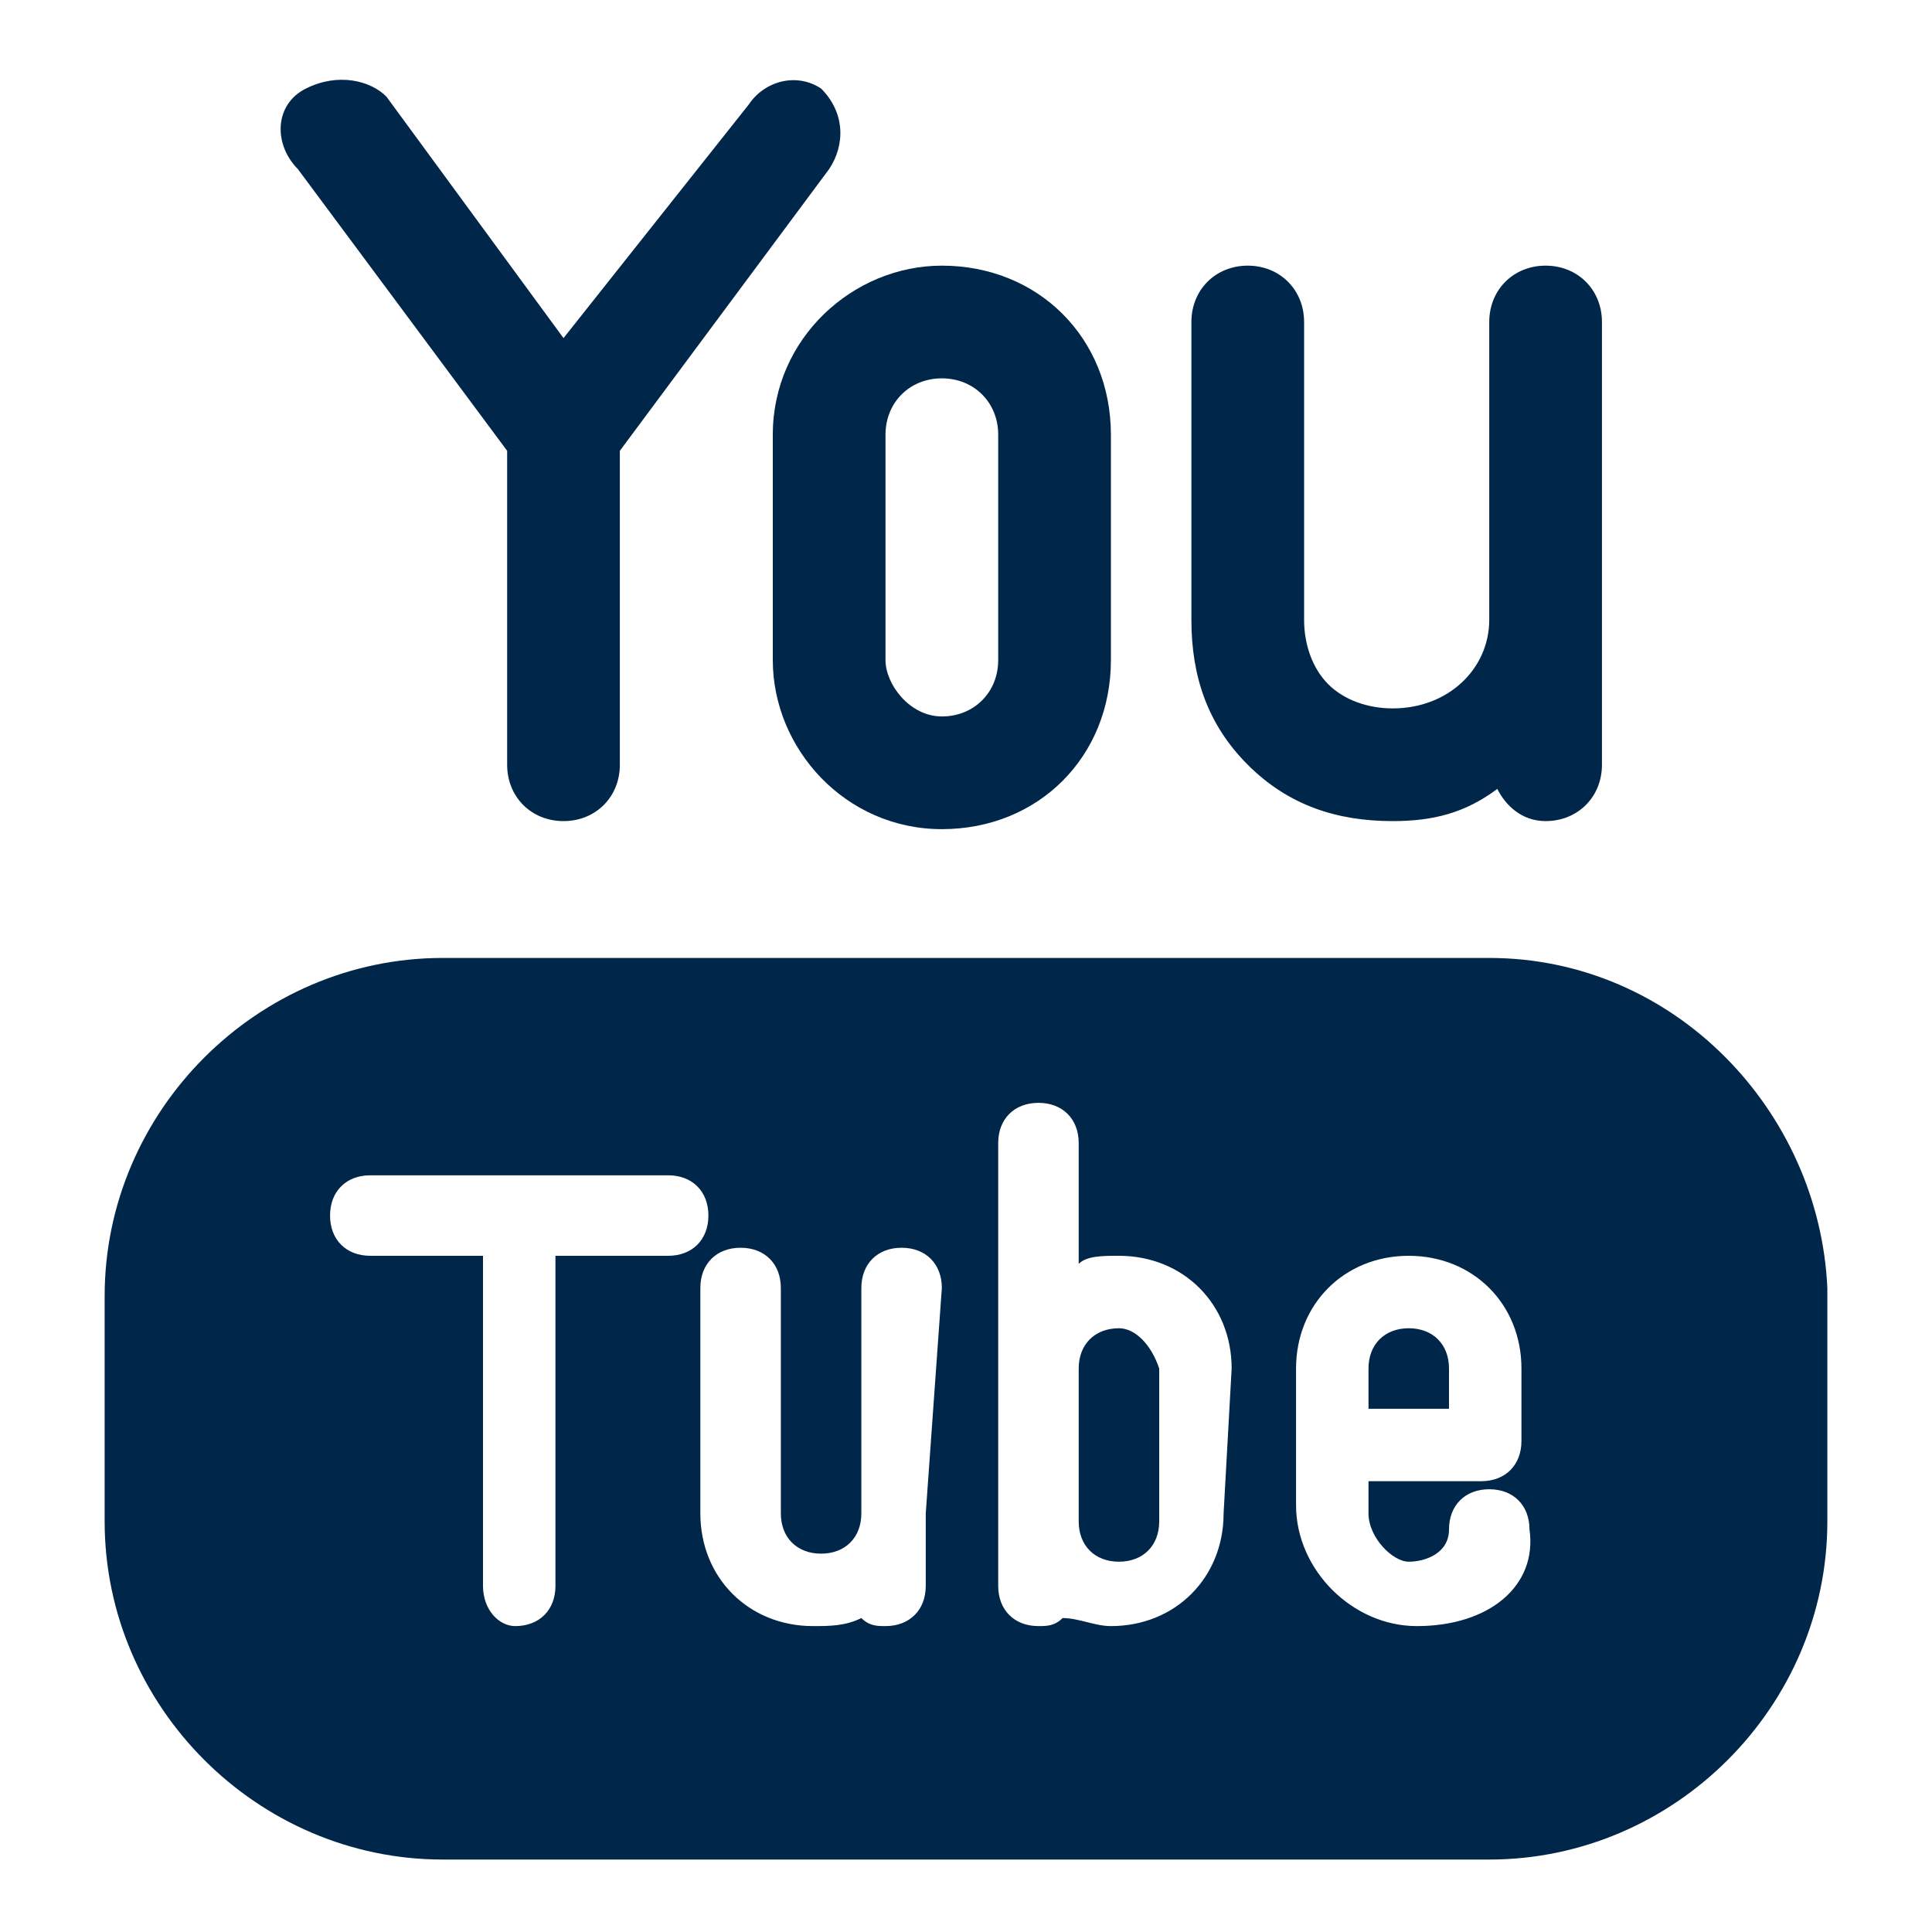
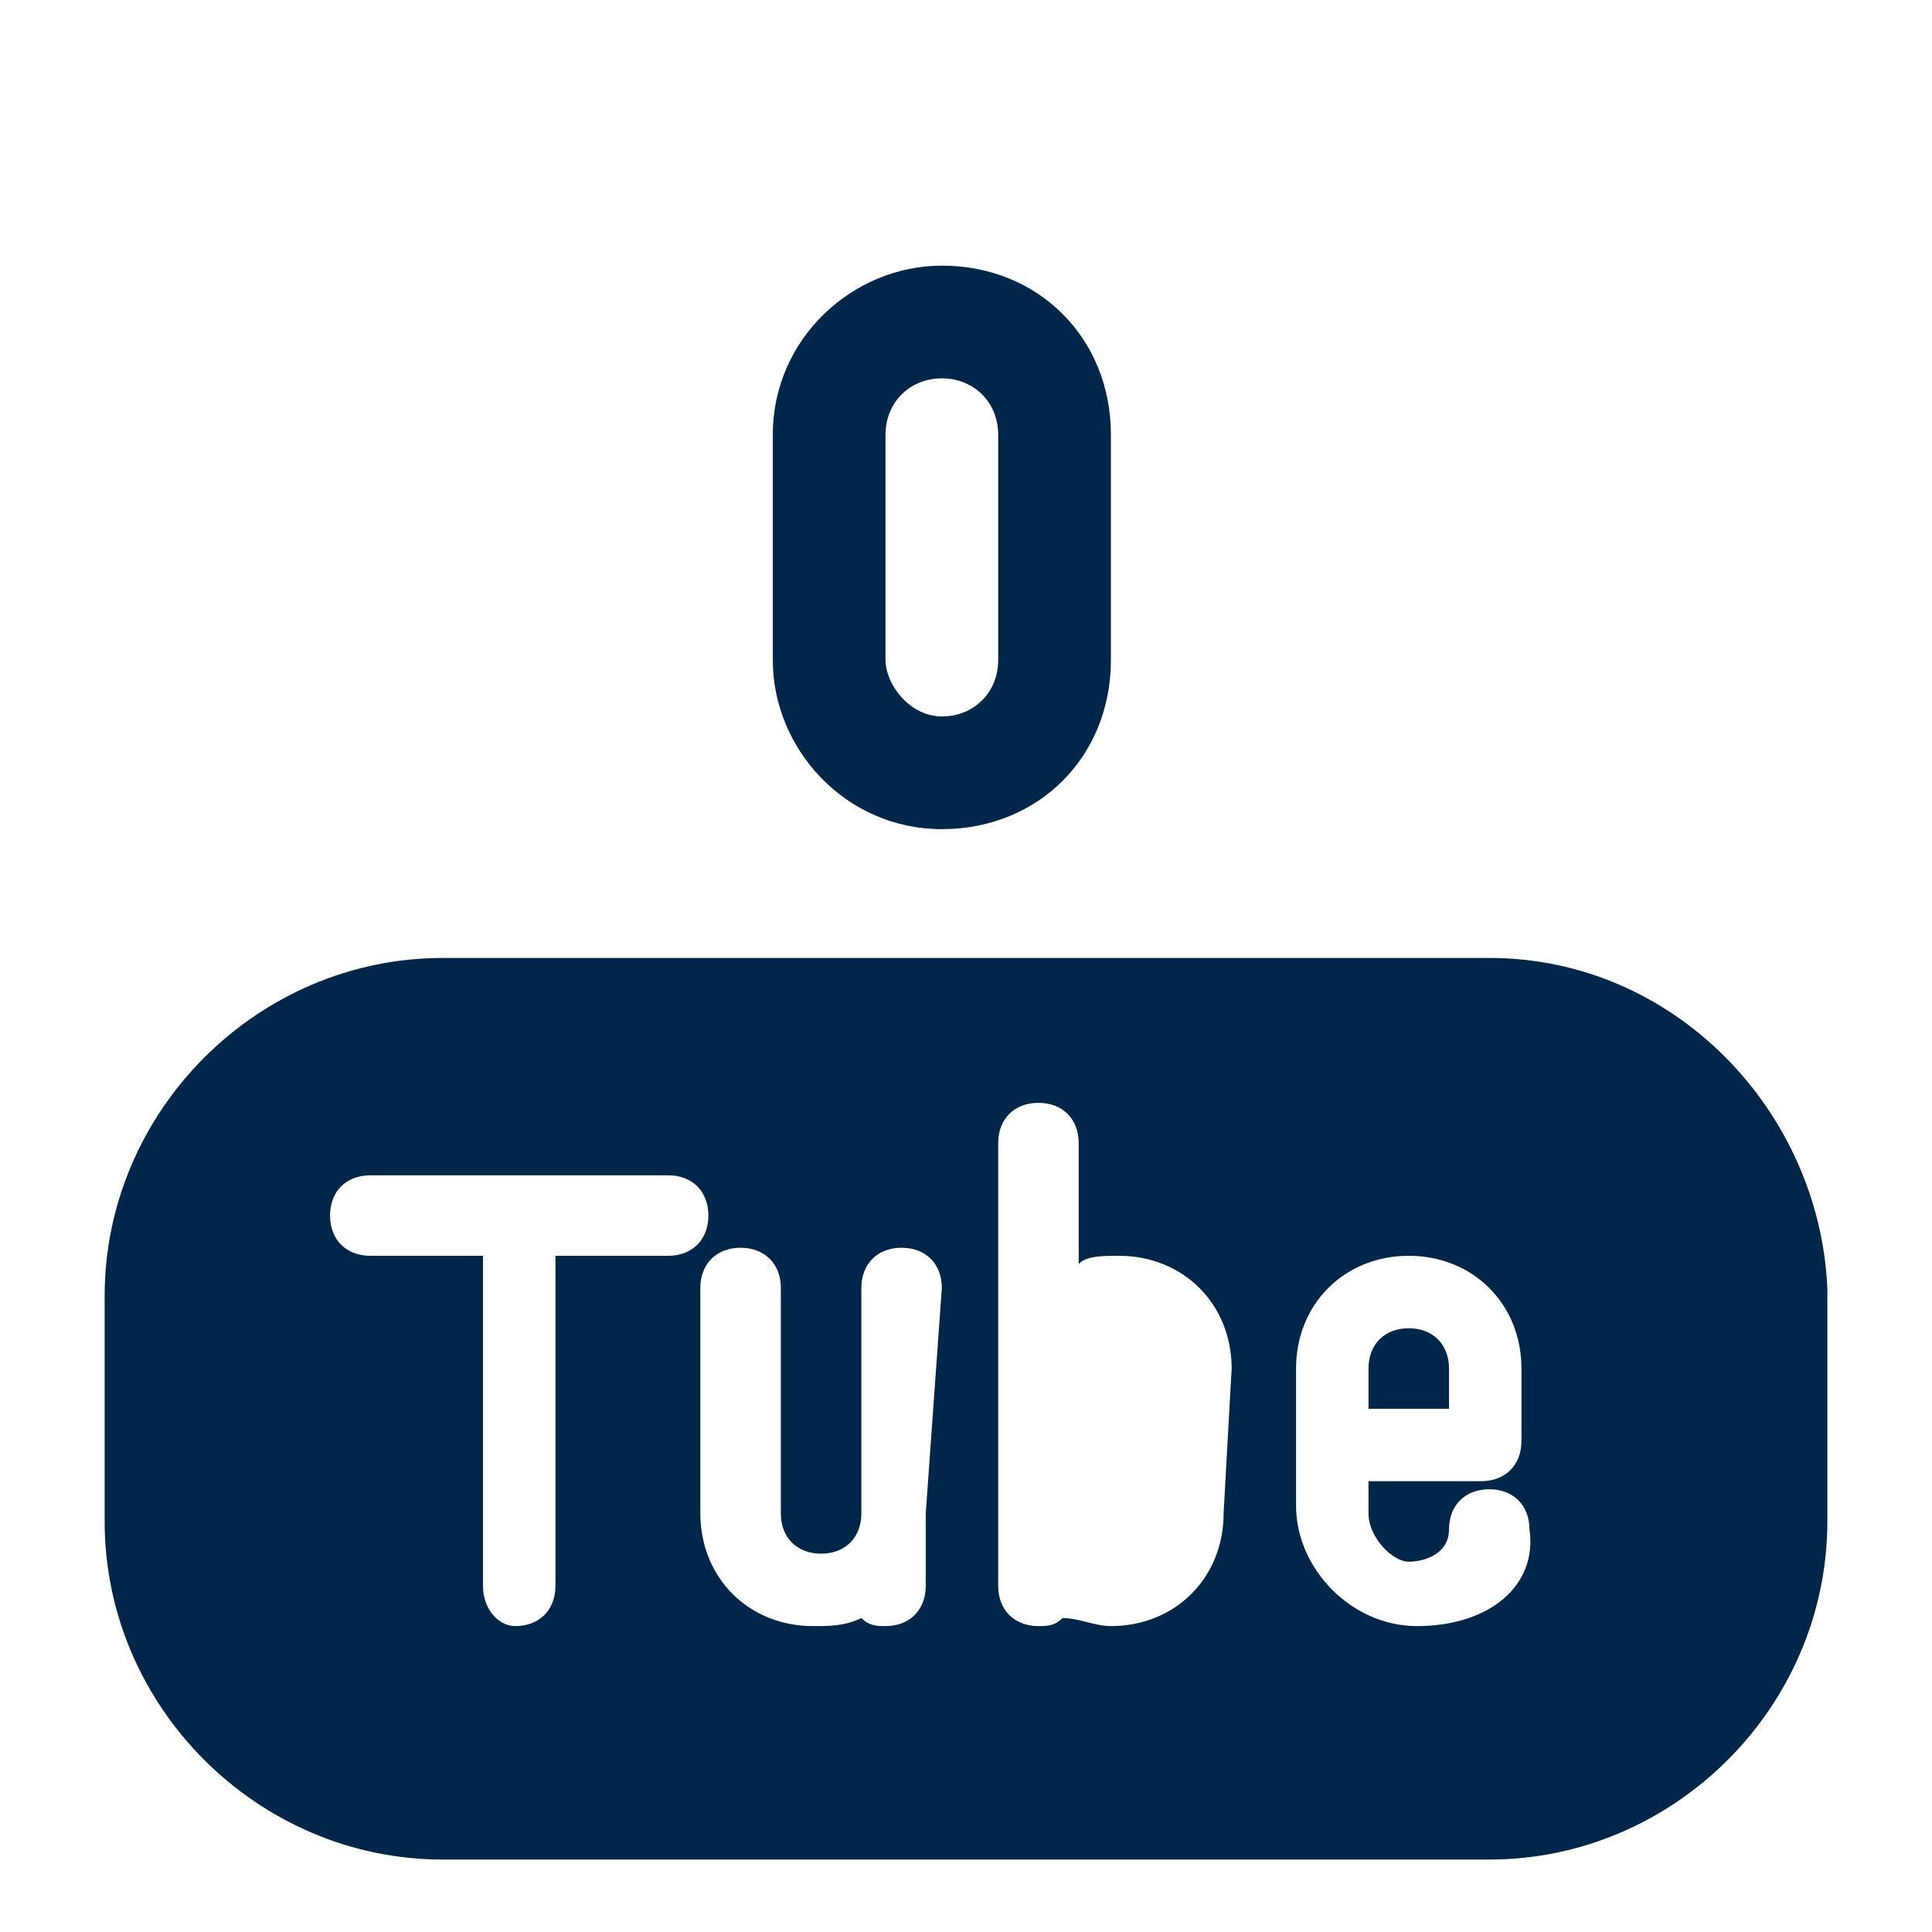
<svg xmlns="http://www.w3.org/2000/svg" version="1.1" id="Layer_1" x="0px" y="0px" viewBox="0 0 24 24" style="enable-background:new 0 0 24 24;" xml:space="preserve">
  <style type="text/css">
	.st0{fill:#002649;}
</style>
  <g>
-     <path class="st0" d="M6.3,5.6v3.9c0,0.4,0.3,0.7,0.7,0.7s0.7-0.3,0.7-0.7V5.6l2.6-3.5c0.2-0.3,0.2-0.7-0.1-1C9.9,0.9,9.5,1,9.3,1.3   L7,4.2l-2.2-3C4.6,1,4.2,0.9,3.8,1.1s-0.4,0.7-0.1,1L6.3,5.6z" />
    <path class="st0" d="M9.6,5.4v2.8c0,1.1,0.9,2.1,2.1,2.1s2.1-0.9,2.1-2.1V5.4c0-1.2-0.9-2.1-2.1-2.1C10.6,3.3,9.6,4.2,9.6,5.4z    M11,5.4c0-0.4,0.3-0.7,0.7-0.7c0.4,0,0.7,0.3,0.7,0.7v2.8c0,0.4-0.3,0.7-0.7,0.7S11,8.5,11,8.2L11,5.4L11,5.4z" />
-     <path class="st0" d="M15.5,9.5c0.5,0.5,1.1,0.7,1.8,0.7l0,0c0.5,0,0.9-0.1,1.3-0.4c0.1,0.2,0.3,0.4,0.6,0.4c0.4,0,0.7-0.3,0.7-0.7   V7.7v0V4c0-0.4-0.3-0.7-0.7-0.7c-0.4,0-0.7,0.3-0.7,0.7v3.7c0,0.6-0.5,1.1-1.2,1.1l0,0c-0.3,0-0.6-0.1-0.8-0.3S16.2,8,16.2,7.7V4   c0-0.4-0.3-0.7-0.7-0.7S14.8,3.6,14.8,4v3.7C14.8,8.4,15,9,15.5,9.5z" />
    <path class="st0" d="M18,17c0-0.3-0.2-0.5-0.5-0.5c-0.3,0-0.5,0.2-0.5,0.5v0.5H18L18,17L18,17z" />
-     <path class="st0" d="M13.9,16.5c-0.3,0-0.5,0.2-0.5,0.5v1.9c0,0.3,0.2,0.5,0.5,0.5c0.3,0,0.5-0.2,0.5-0.5V17   C14.3,16.7,14.1,16.5,13.9,16.5z" />
    <path class="st0" d="M18.5,11.9h-13c-2.3,0-4.2,1.9-4.2,4.2v2.8c0,2.3,1.9,4.2,4.2,4.2h13c2.3,0,4.2-1.9,4.2-4.2V16   C22.6,13.8,20.8,11.9,18.5,11.9z M8.3,15.6H6.9v4.1c0,0.3-0.2,0.5-0.5,0.5C6.2,20.2,6,20,6,19.7v-4.1H4.6c-0.3,0-0.5-0.2-0.5-0.5   c0-0.3,0.2-0.5,0.5-0.5h3.7c0.3,0,0.5,0.2,0.5,0.5C8.8,15.4,8.6,15.6,8.3,15.6z M11.5,18.8v0.9c0,0.3-0.2,0.5-0.5,0.5   c-0.1,0-0.2,0-0.3-0.1c-0.2,0.1-0.4,0.1-0.6,0.1c-0.8,0-1.4-0.6-1.4-1.4V16c0-0.3,0.2-0.5,0.5-0.5c0.3,0,0.5,0.2,0.5,0.5v2.8   c0,0.3,0.2,0.5,0.5,0.5c0.3,0,0.5-0.2,0.5-0.5V16c0-0.3,0.2-0.5,0.5-0.5c0.3,0,0.5,0.2,0.5,0.5L11.5,18.8L11.5,18.8z M15.2,18.8   c0,0.8-0.6,1.4-1.4,1.4c-0.2,0-0.4-0.1-0.6-0.1c-0.1,0.1-0.2,0.1-0.3,0.1c-0.3,0-0.5-0.2-0.5-0.5v-0.9V17v-2.8   c0-0.3,0.2-0.5,0.5-0.5c0.3,0,0.5,0.2,0.5,0.5v1.5c0.1-0.1,0.3-0.1,0.5-0.1c0.8,0,1.4,0.6,1.4,1.4L15.2,18.8L15.2,18.8z M17.6,20.2   c-0.8,0-1.5-0.7-1.5-1.5V17c0-0.8,0.6-1.4,1.4-1.4c0.8,0,1.4,0.6,1.4,1.4v0.9c0,0.3-0.2,0.5-0.5,0.5h-1.4v0.4   c0,0.3,0.3,0.6,0.5,0.6c0.2,0,0.5-0.1,0.5-0.4s0.2-0.5,0.5-0.5c0.3,0,0.5,0.2,0.5,0.5C19.1,19.7,18.5,20.2,17.6,20.2z" />
  </g>
</svg>